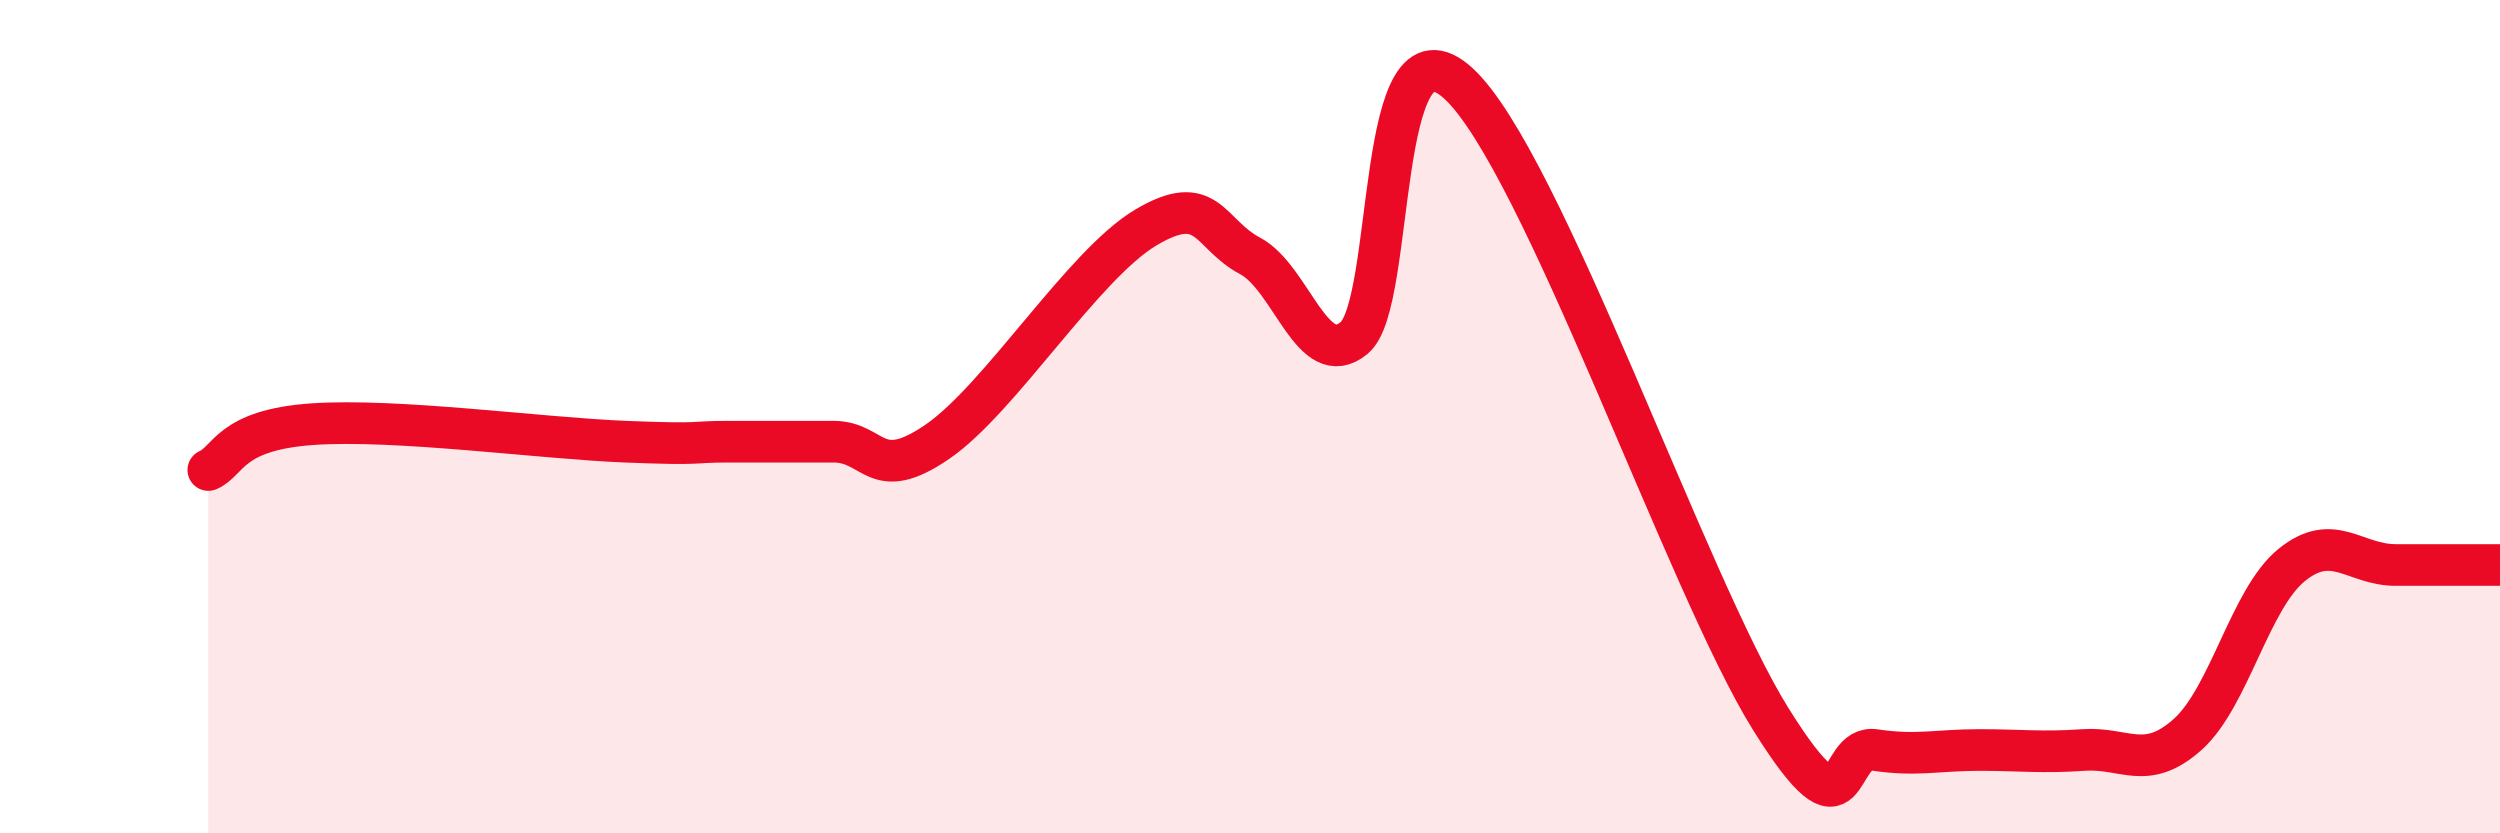
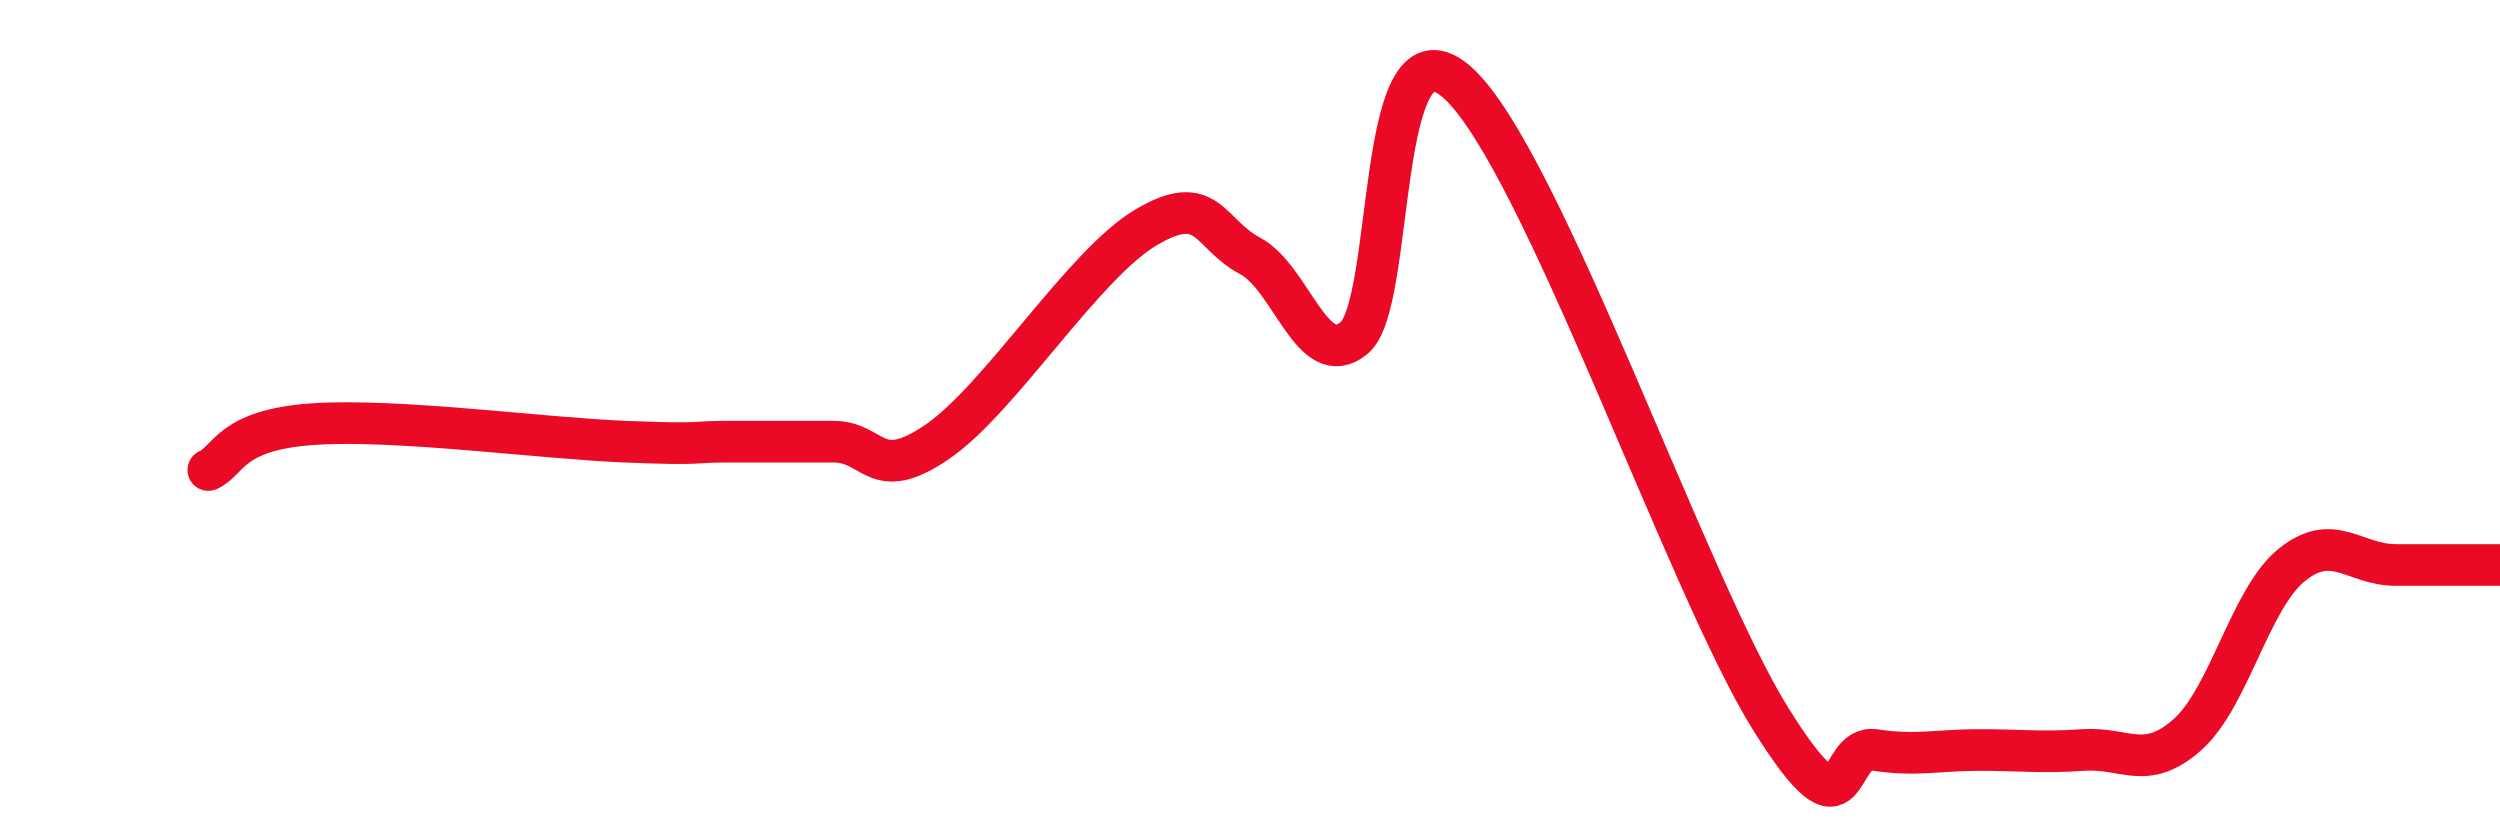
<svg xmlns="http://www.w3.org/2000/svg" width="60" height="20" viewBox="0 0 60 20">
-   <path d="M 5,11.28 C 5.5,11.06 5.5,10.32 7.5,10.18 C 9.5,10.04 13,10.52 15,10.6 C 17,10.68 16.5,10.6 17.5,10.6 C 18.5,10.6 19,10.6 20,10.6 C 21,10.6 21,11.63 22.5,10.6 C 24,9.57 26,6.35 27.5,5.46 C 29,4.57 29,5.61 30,6.14 C 31,6.67 31.5,8.94 32.5,8.11 C 33.5,7.28 33,0.17 35,2 C 37,3.83 40.5,14.06 42.5,17.26 C 44.5,20.46 44,17.85 45,18 C 46,18.15 46.5,18 47.5,18 C 48.5,18 49,18.07 50,18 C 51,17.93 51.5,18.52 52.5,17.63 C 53.5,16.74 54,14.37 55,13.56 C 56,12.75 56.5,13.56 57.5,13.56 C 58.5,13.56 59.5,13.56 60,13.56L60 20L5 20Z" fill="#EB0A25" opacity="0.1" stroke-linecap="round" stroke-linejoin="round" />
  <path d="M 5,11.28 C 5.5,11.06 5.5,10.32 7.5,10.18 C 9.5,10.04 13,10.52 15,10.6 C 17,10.68 16.5,10.6 17.5,10.6 C 18.5,10.6 19,10.6 20,10.6 C 21,10.6 21,11.63 22.5,10.6 C 24,9.57 26,6.35 27.5,5.46 C 29,4.57 29,5.61 30,6.14 C 31,6.67 31.5,8.94 32.5,8.11 C 33.5,7.28 33,0.17 35,2 C 37,3.83 40.5,14.06 42.5,17.26 C 44.5,20.46 44,17.85 45,18 C 46,18.15 46.5,18 47.5,18 C 48.5,18 49,18.07 50,18 C 51,17.93 51.5,18.52 52.5,17.63 C 53.5,16.74 54,14.37 55,13.56 C 56,12.75 56.5,13.56 57.5,13.56 C 58.5,13.56 59.5,13.56 60,13.56" stroke="#EB0A25" stroke-width="1" fill="none" stroke-linecap="round" stroke-linejoin="round" />
</svg>